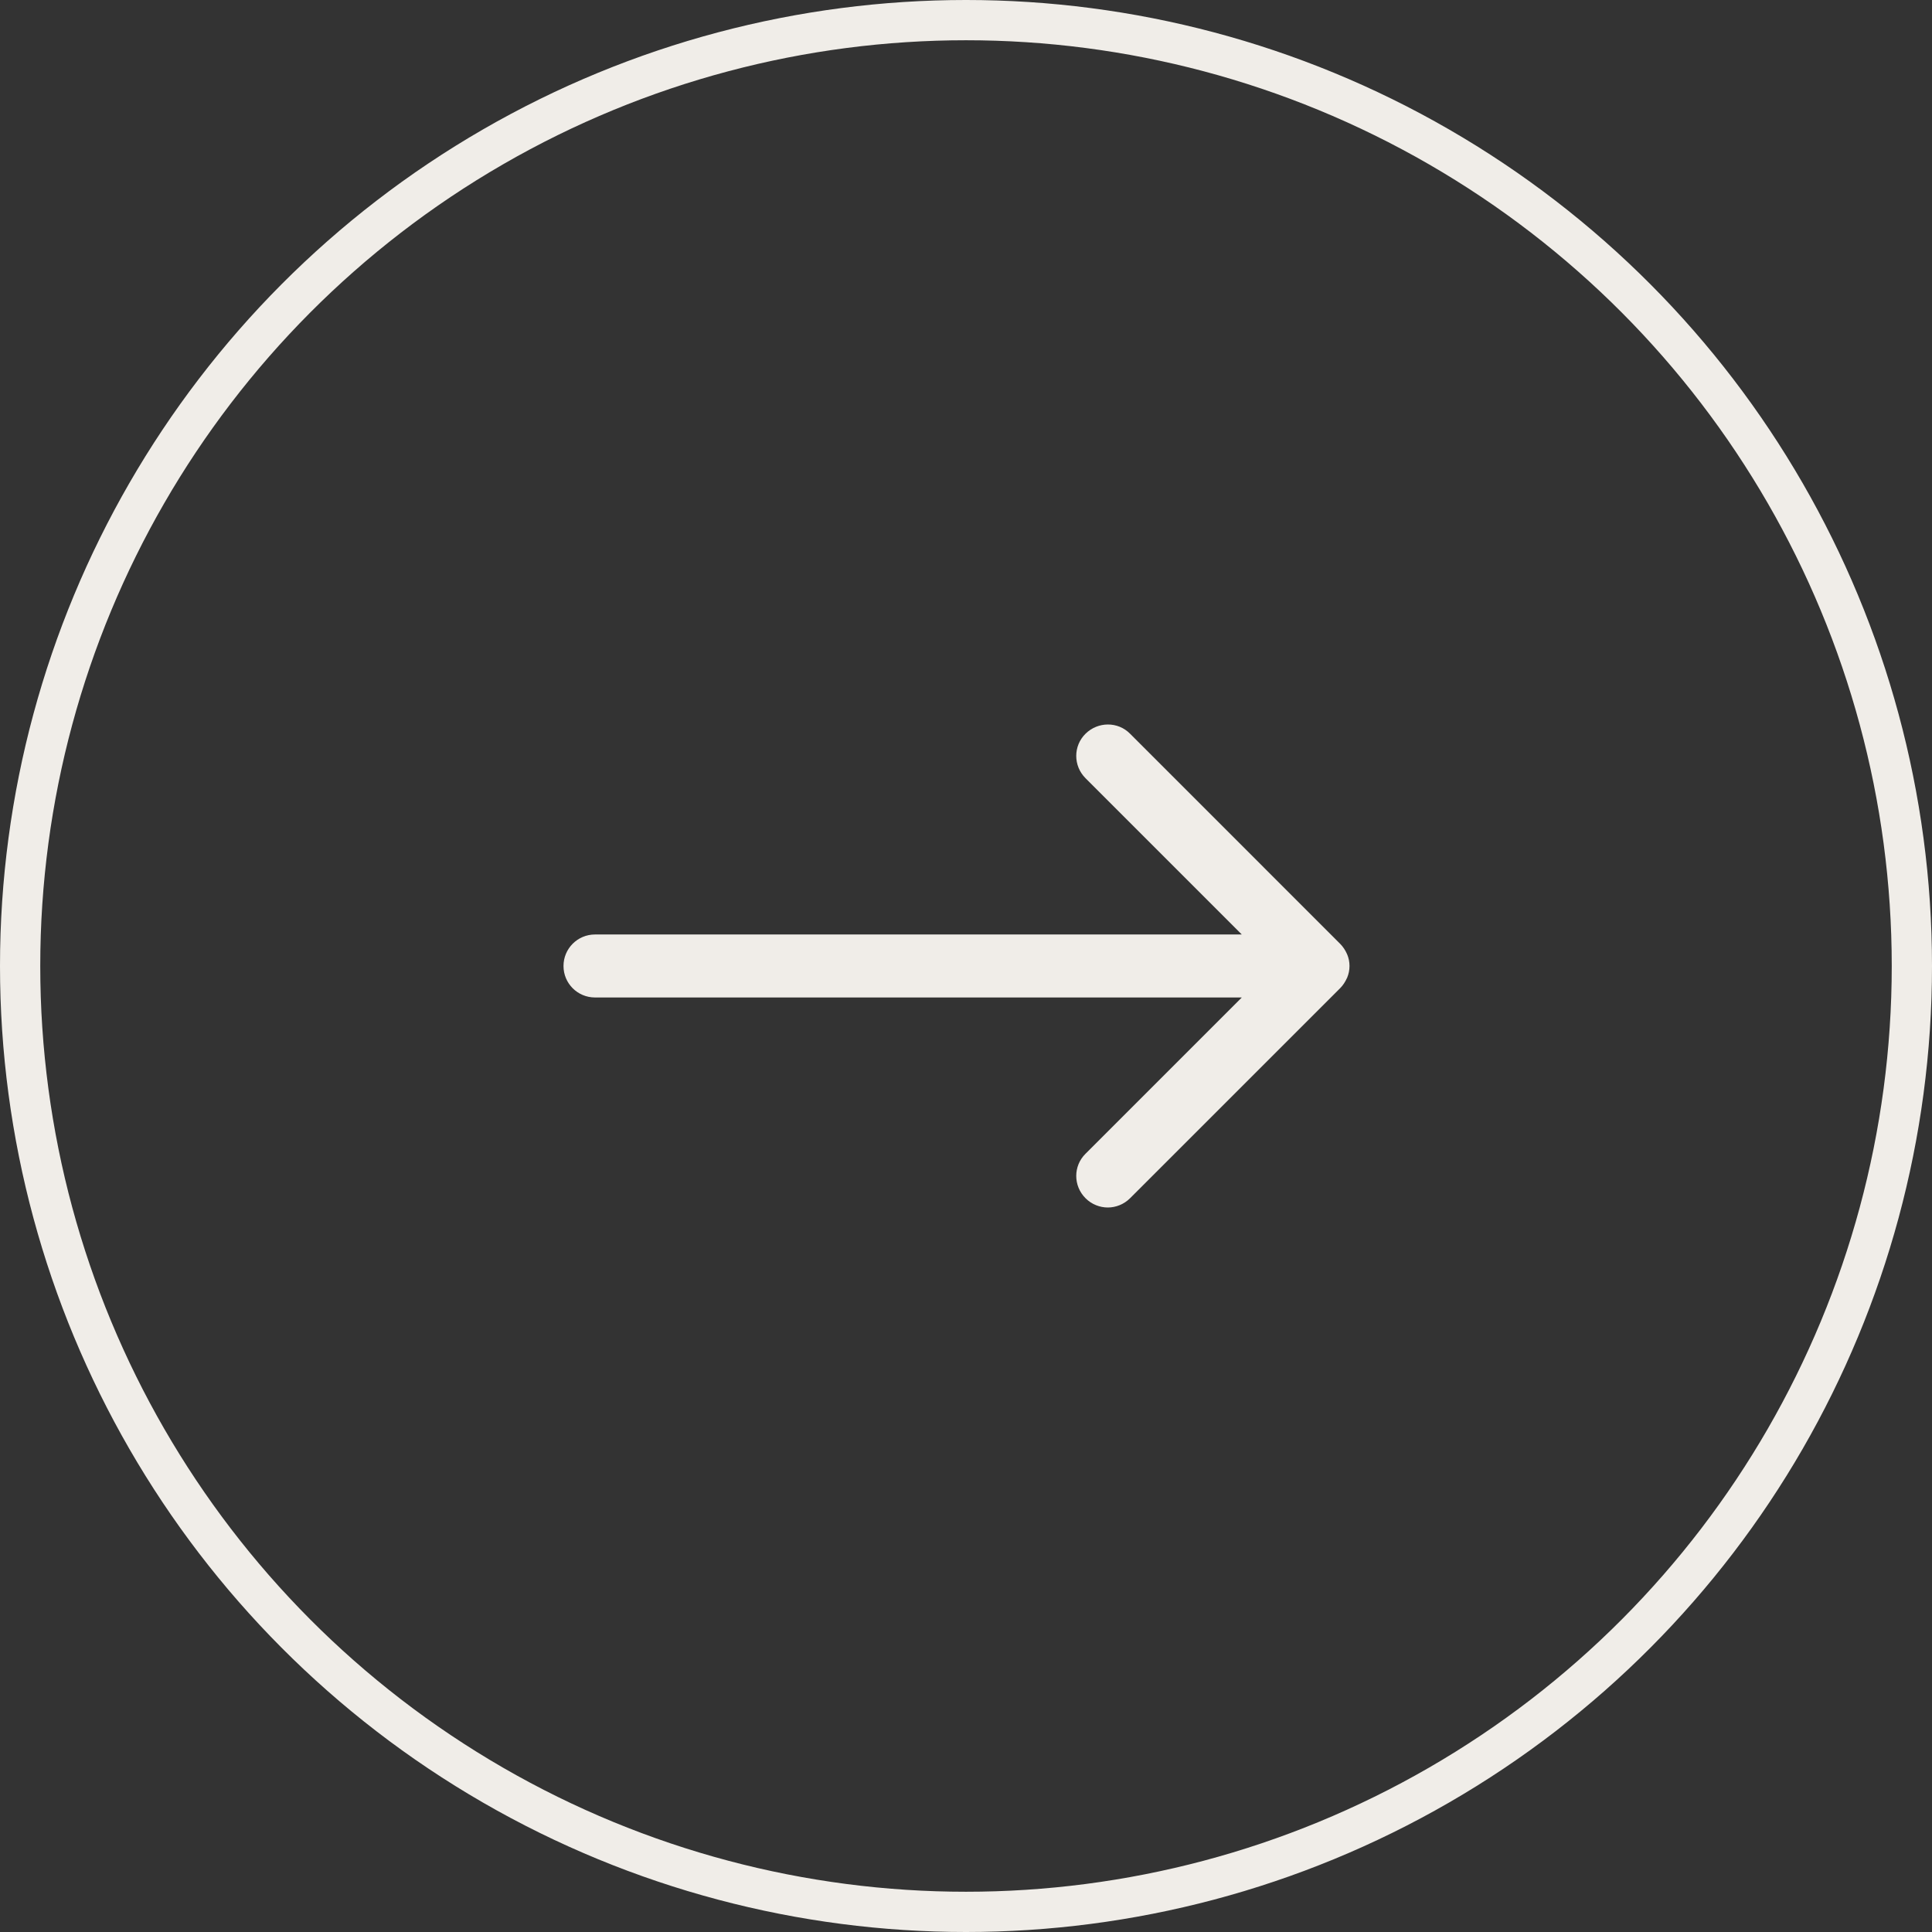
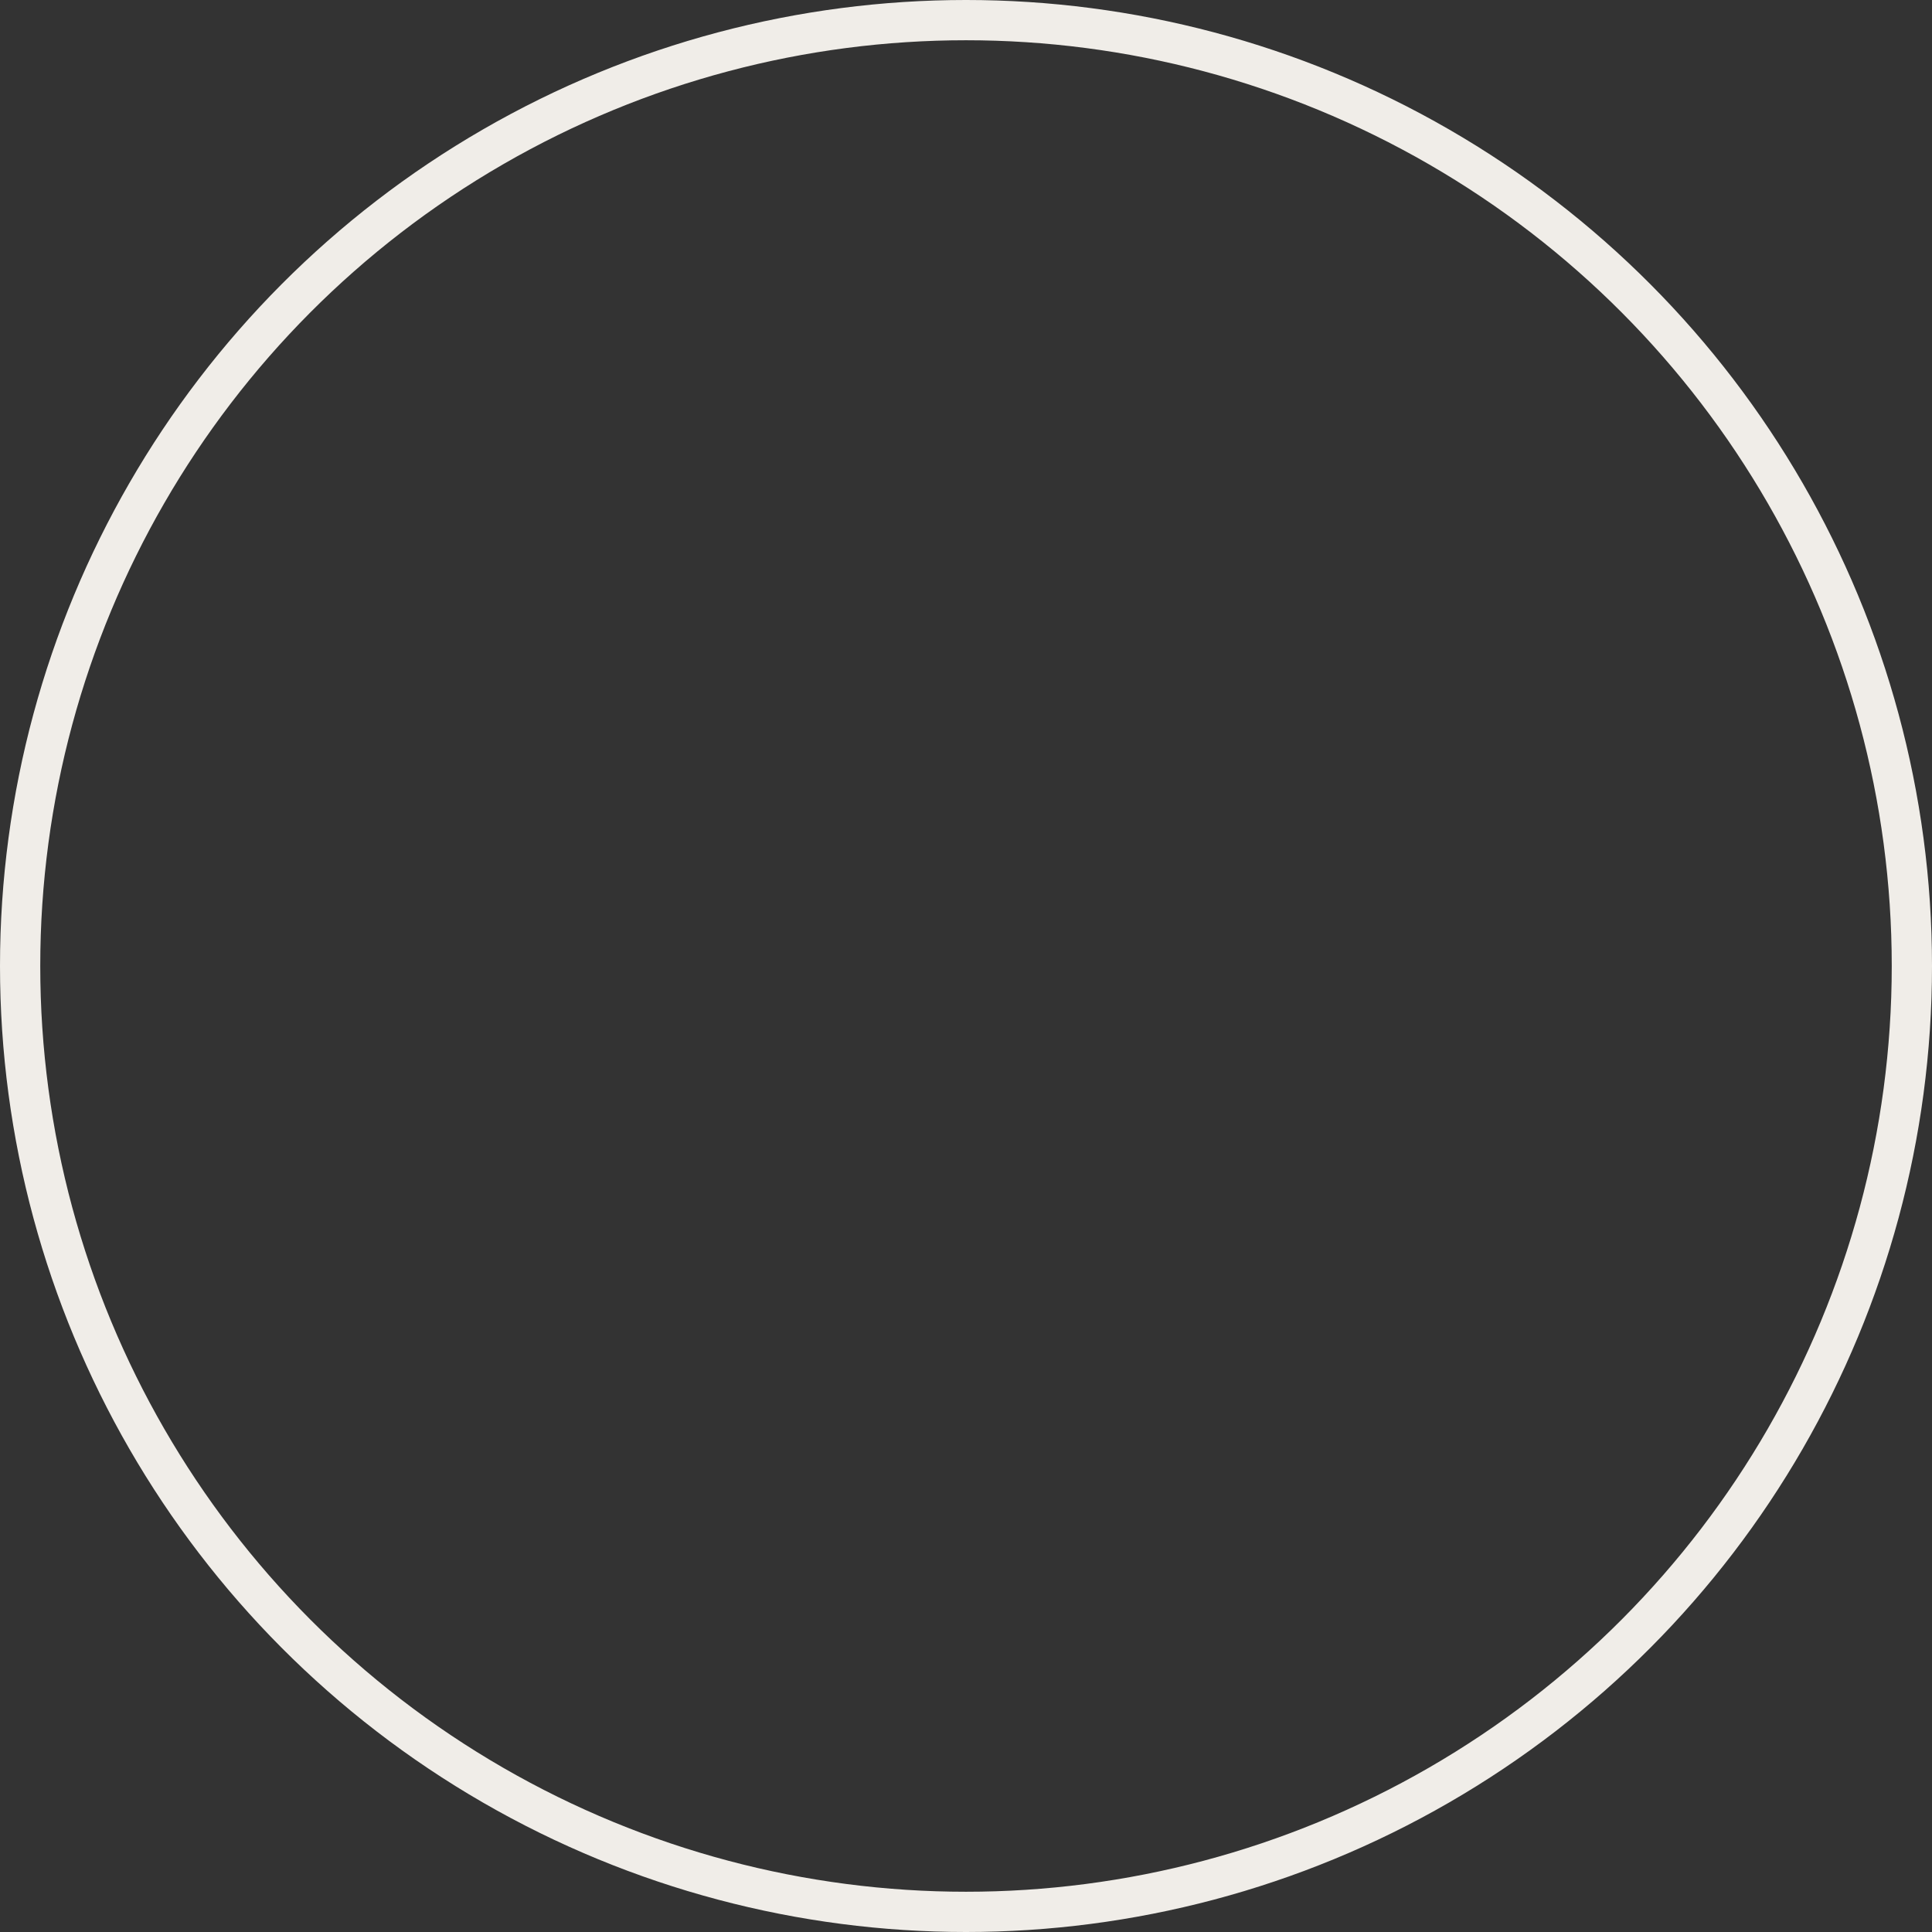
<svg xmlns="http://www.w3.org/2000/svg" width="48" height="48" viewBox="0 0 48 48" fill="none">
  <rect x="0" y="0" width="48" height="48" fill="#333333" stroke="none" />
-   <path d="M14 24C14 23.567 14.35 23.217 14.783 23.217H30.852L26.97 19.335C26.662 19.027 26.662 18.532 26.97 18.229C27.277 17.926 27.773 17.921 28.076 18.229L33.294 23.447C33.367 23.52 33.424 23.608 33.466 23.702C33.466 23.707 33.466 23.713 33.471 23.713C33.507 23.801 33.528 23.895 33.528 24C33.528 24.104 33.507 24.198 33.471 24.287C33.471 24.292 33.471 24.297 33.466 24.297C33.424 24.391 33.367 24.48 33.294 24.553L28.076 29.77C27.924 29.922 27.721 30 27.523 30C27.325 30 27.121 29.922 26.97 29.77C26.662 29.463 26.662 28.967 26.97 28.664L30.852 24.782H14.783C14.35 24.782 14 24.433 14 24Z" fill="#F0EDE8" />
  <circle cx="24" cy="24" r="23.5" stroke="#F0EDE8" />
</svg>